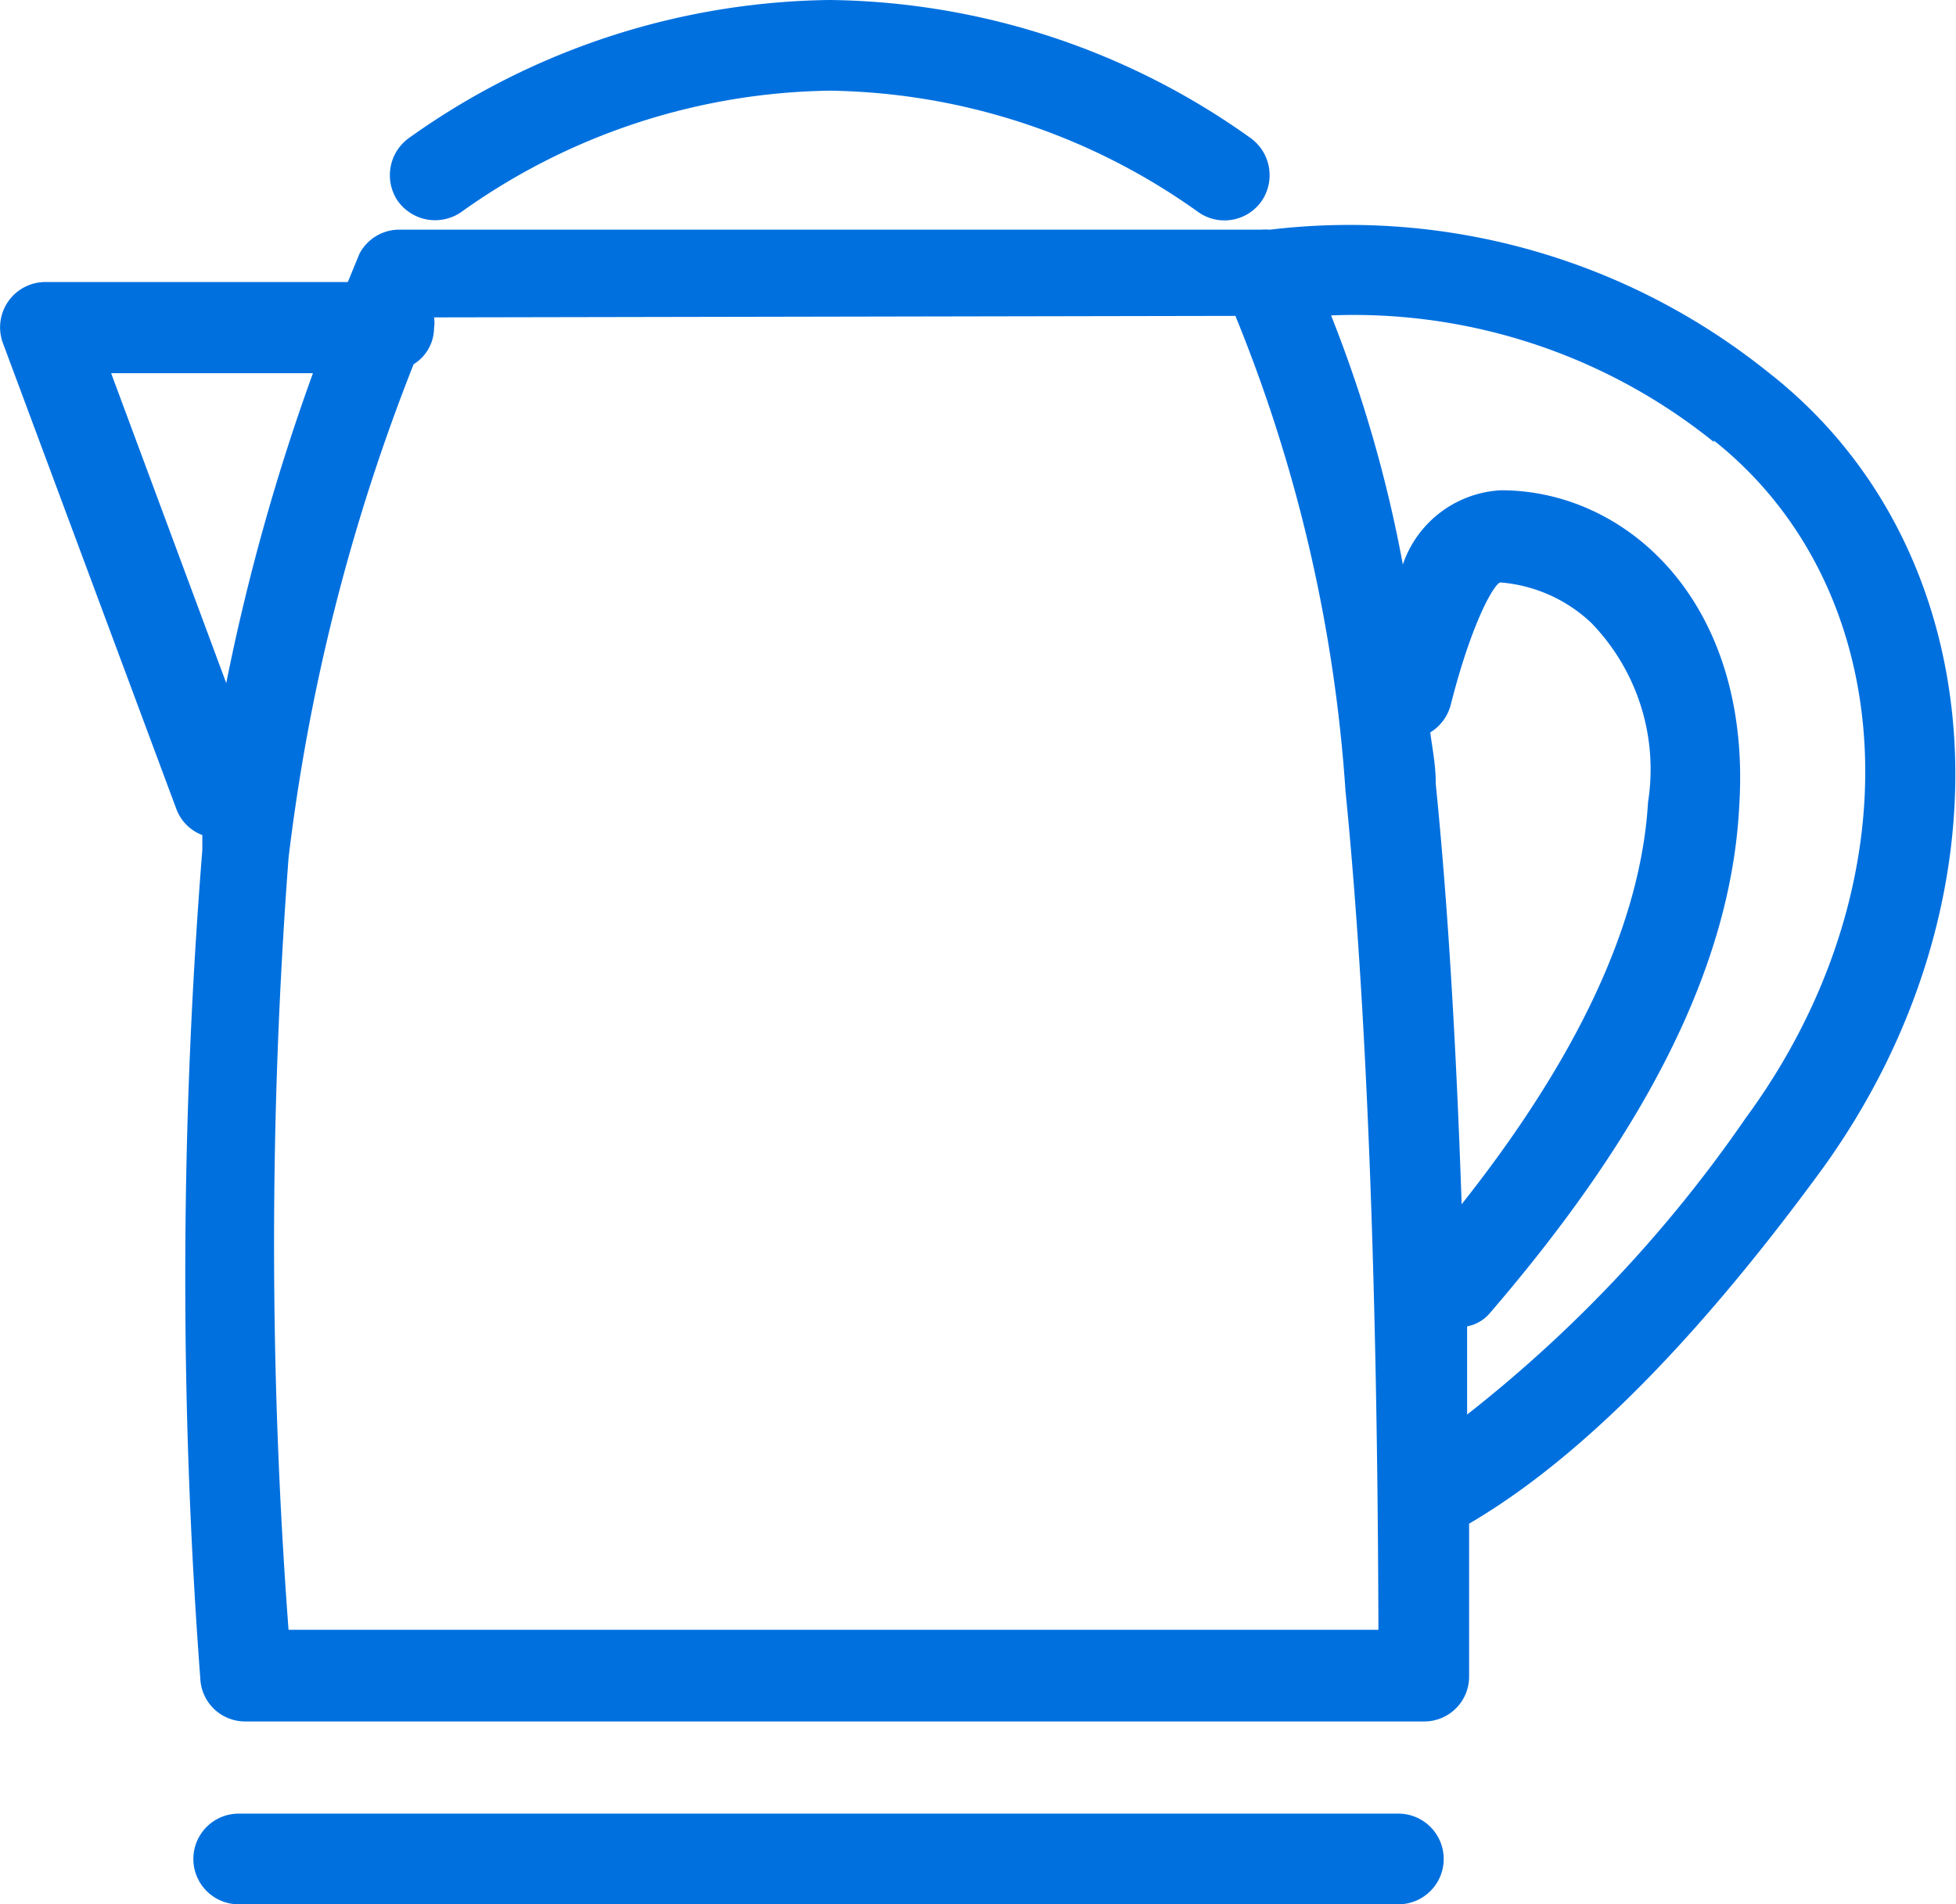
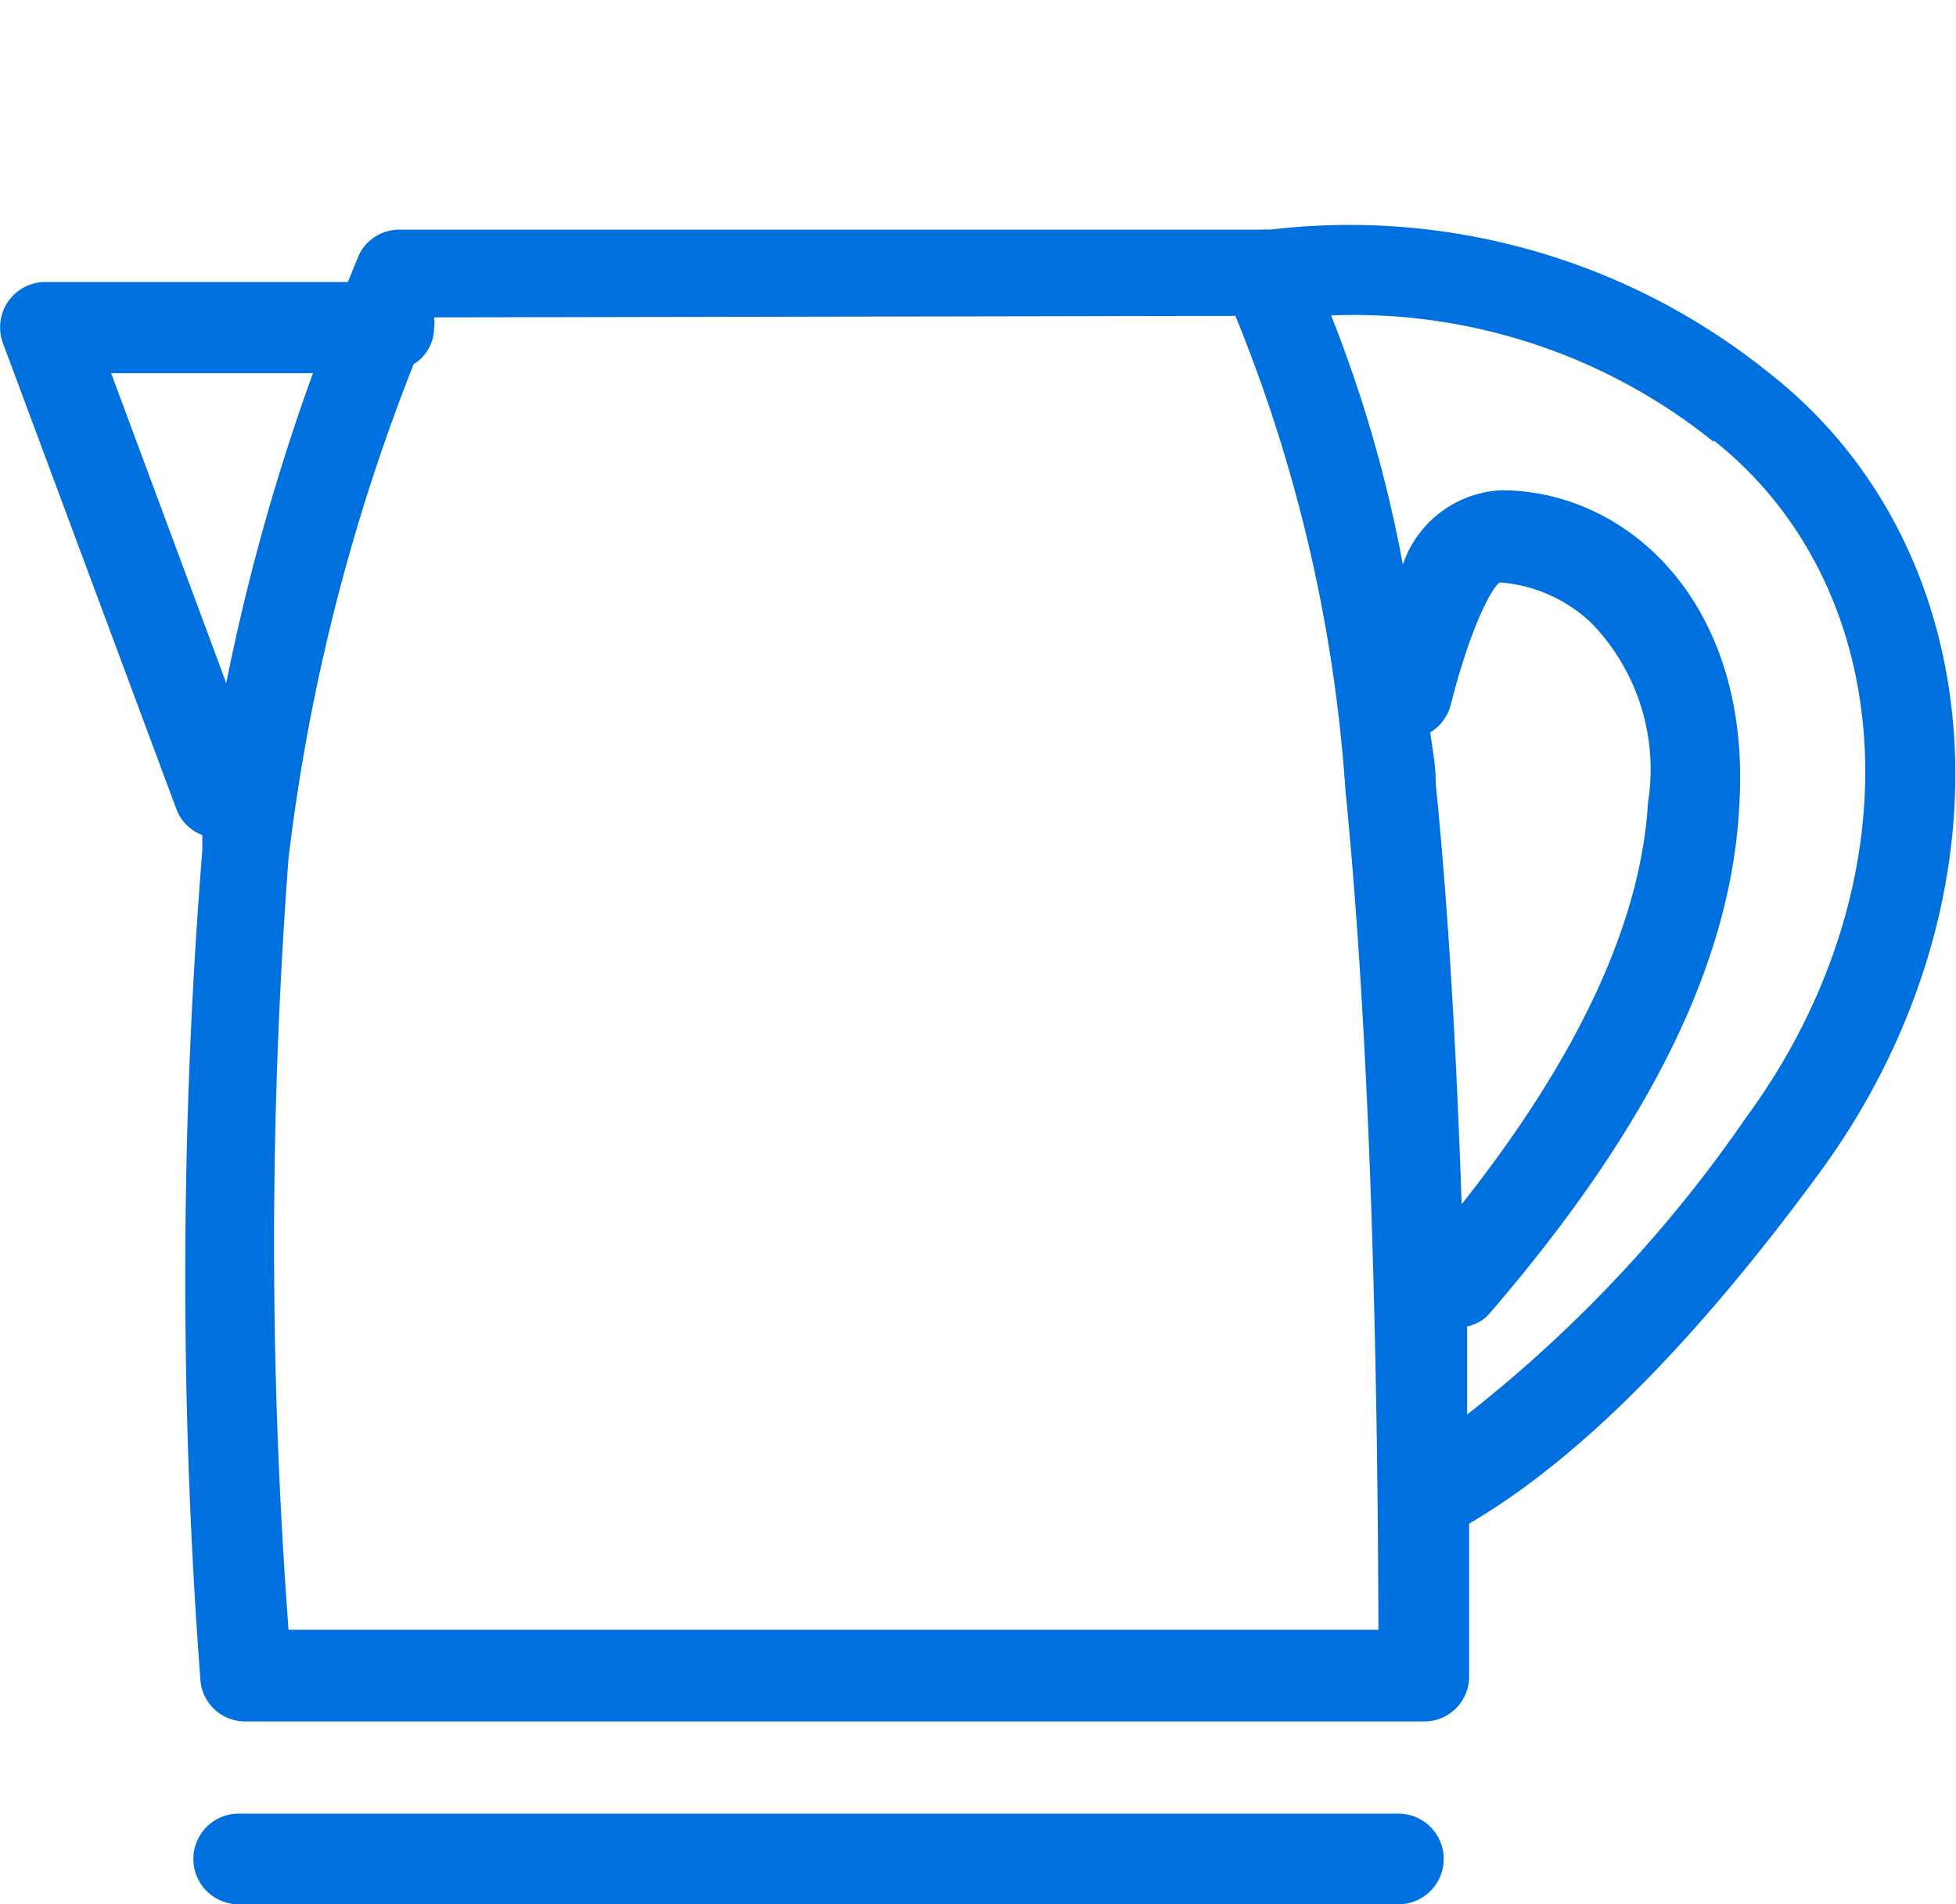
<svg xmlns="http://www.w3.org/2000/svg" id="Layer_1" data-name="Layer 1" viewBox="0 0 39.25 38.22">
  <defs>
    <style>.cls-1{fill:none;}</style>
  </defs>
  <title>5</title>
  <path fill="#0070DF" class="cls-1" d="M9.56,7.48a.86.86,0,0,1-.41.73,39.74,39.74,0,0,0-2.47,9.94,103.42,103.42,0,0,0,0,15.49H28.51q0-10.5-.66-16.83a30.63,30.63,0,0,0-2.21-9.54H9.52A.71.71,0,0,1,9.56,7.48Z" transform="translate(-0.85 -0.9)" />
  <path fill="#0070DF" class="cls-1" d="M7.13,8.39h-4l2.31,6.22A42.88,42.88,0,0,1,7.13,8.39Z" transform="translate(-0.85 -0.9)" />
-   <path fill="#0070DF" class="cls-1" d="M29,12.23A2.2,2.2,0,0,1,31,10.77c2.55,0,5,2.28,4.78,6.34-.19,3.13-1.88,6.51-5,10.17a.78.78,0,0,1-.46.27c0,.58,0,1.16,0,1.77a27,27,0,0,0,5.59-5.95c3.44-4.68,3.14-10.64-.64-13.6a11.52,11.52,0,0,0-7.65-2.56A26.64,26.64,0,0,1,29,12.23Z" transform="translate(-0.85 -0.9)" />
  <path fill="#0070DF" class="cls-1" d="M32.78,13.4A3,3,0,0,0,31,12.59c-.11,0-.57.76-1,2.46a.92.92,0,0,1-.41.55c0,.34.08.68.11,1,.24,2.38.41,5.2.52,8.43,2.35-3,3.6-5.67,3.74-8.07A4.22,4.22,0,0,0,32.78,13.4Z" transform="translate(-0.85 -0.9)" />
  <path fill="#0070DF" d="M4.87,34.6a.9.9,0,0,0,.91.85H29.42a.9.9,0,0,0,.91-.9c0-1.06,0-2.08,0-3.07,2.19-1.28,4.52-3.63,7-7,4-5.42,3.63-12.5-1-16.11a13.42,13.42,0,0,0-10-2.86,1,1,0,0,0-.17,0H8.9A.9.9,0,0,0,8.06,6l-.23.56H1.77A.91.91,0,0,0,.91,7.79l3.48,9.35a.89.89,0,0,0,.52.52c0,.1,0,.2,0,.3A107.67,107.67,0,0,0,4.87,34.6Zm24.79-18c0-.35-.07-.69-.11-1a.92.92,0,0,0,.41-.55c.43-1.7.89-2.46,1-2.46a3,3,0,0,1,1.82.81A4.22,4.22,0,0,1,33.92,17c-.14,2.4-1.39,5.1-3.74,8.07C30.07,21.83,29.9,19,29.66,16.63Zm5.58-6.86c3.78,3,4.08,8.92.64,13.6a27,27,0,0,1-5.59,5.95c0-.61,0-1.19,0-1.77a.78.78,0,0,0,.46-.27c3.15-3.66,4.84-7,5-10.17.26-4.06-2.23-6.34-4.78-6.34A2.2,2.2,0,0,0,29,12.23a26.64,26.64,0,0,0-1.44-5A11.52,11.52,0,0,1,35.24,9.77Zm-9.6-2.5a30.63,30.63,0,0,1,2.21,9.54q.63,6.33.66,16.83H6.64a103.42,103.42,0,0,1,0-15.49A39.74,39.74,0,0,1,9.15,8.21a.86.86,0,0,0,.41-.73.71.71,0,0,0,0-.21ZM3.08,8.39H7.13a42.88,42.88,0,0,0-1.74,6.22Z" transform="translate(-0.85 -0.9)" />
  <path fill="#0070DF" d="M5.64,37.3a.91.91,0,0,0,0,1.82H28.91a.91.91,0,0,0,0-1.82Z" transform="translate(-0.85 -0.9)" />
-   <path fill="#0070DF" d="M10.1,5.16a13,13,0,0,1,7.4-2.44,13,13,0,0,1,7.4,2.44.91.91,0,0,0,1.27-.23.92.92,0,0,0-.24-1.27A14.79,14.79,0,0,0,17.5.9,14.81,14.81,0,0,0,9.07,3.66a.92.92,0,0,0-.24,1.27A.92.92,0,0,0,10.1,5.16Z" transform="translate(-0.85 -0.9)" />
</svg>